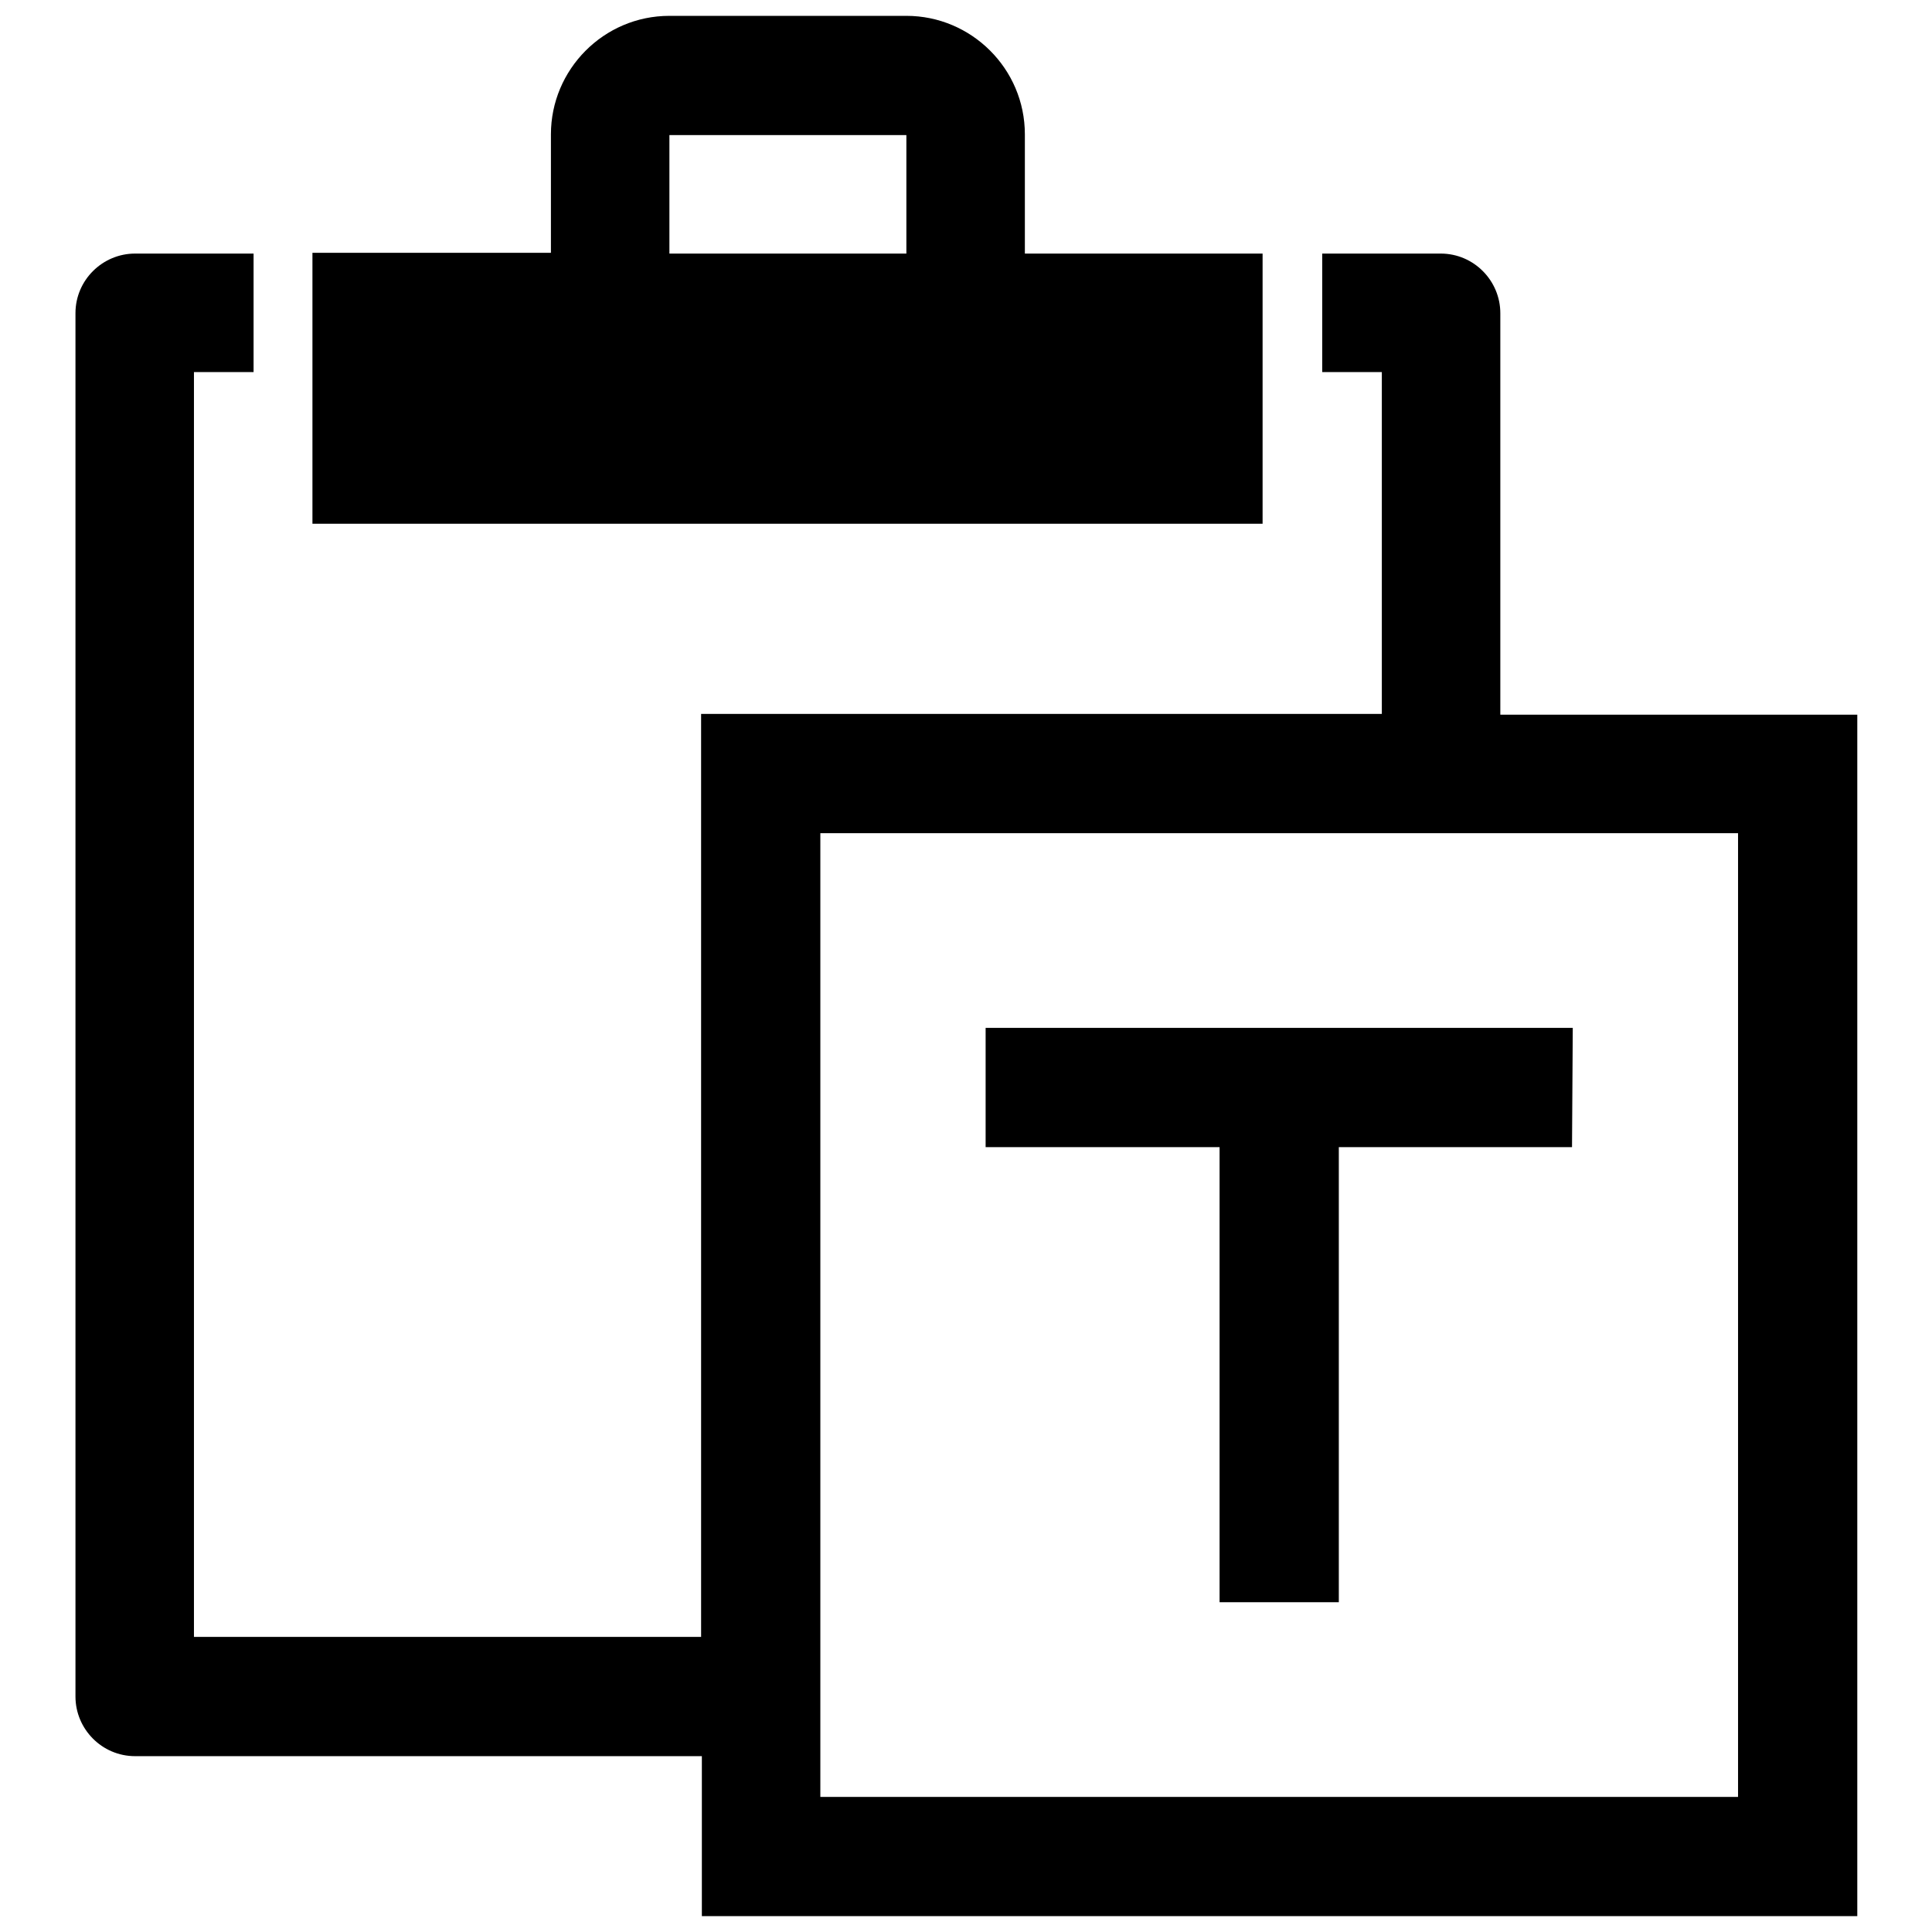
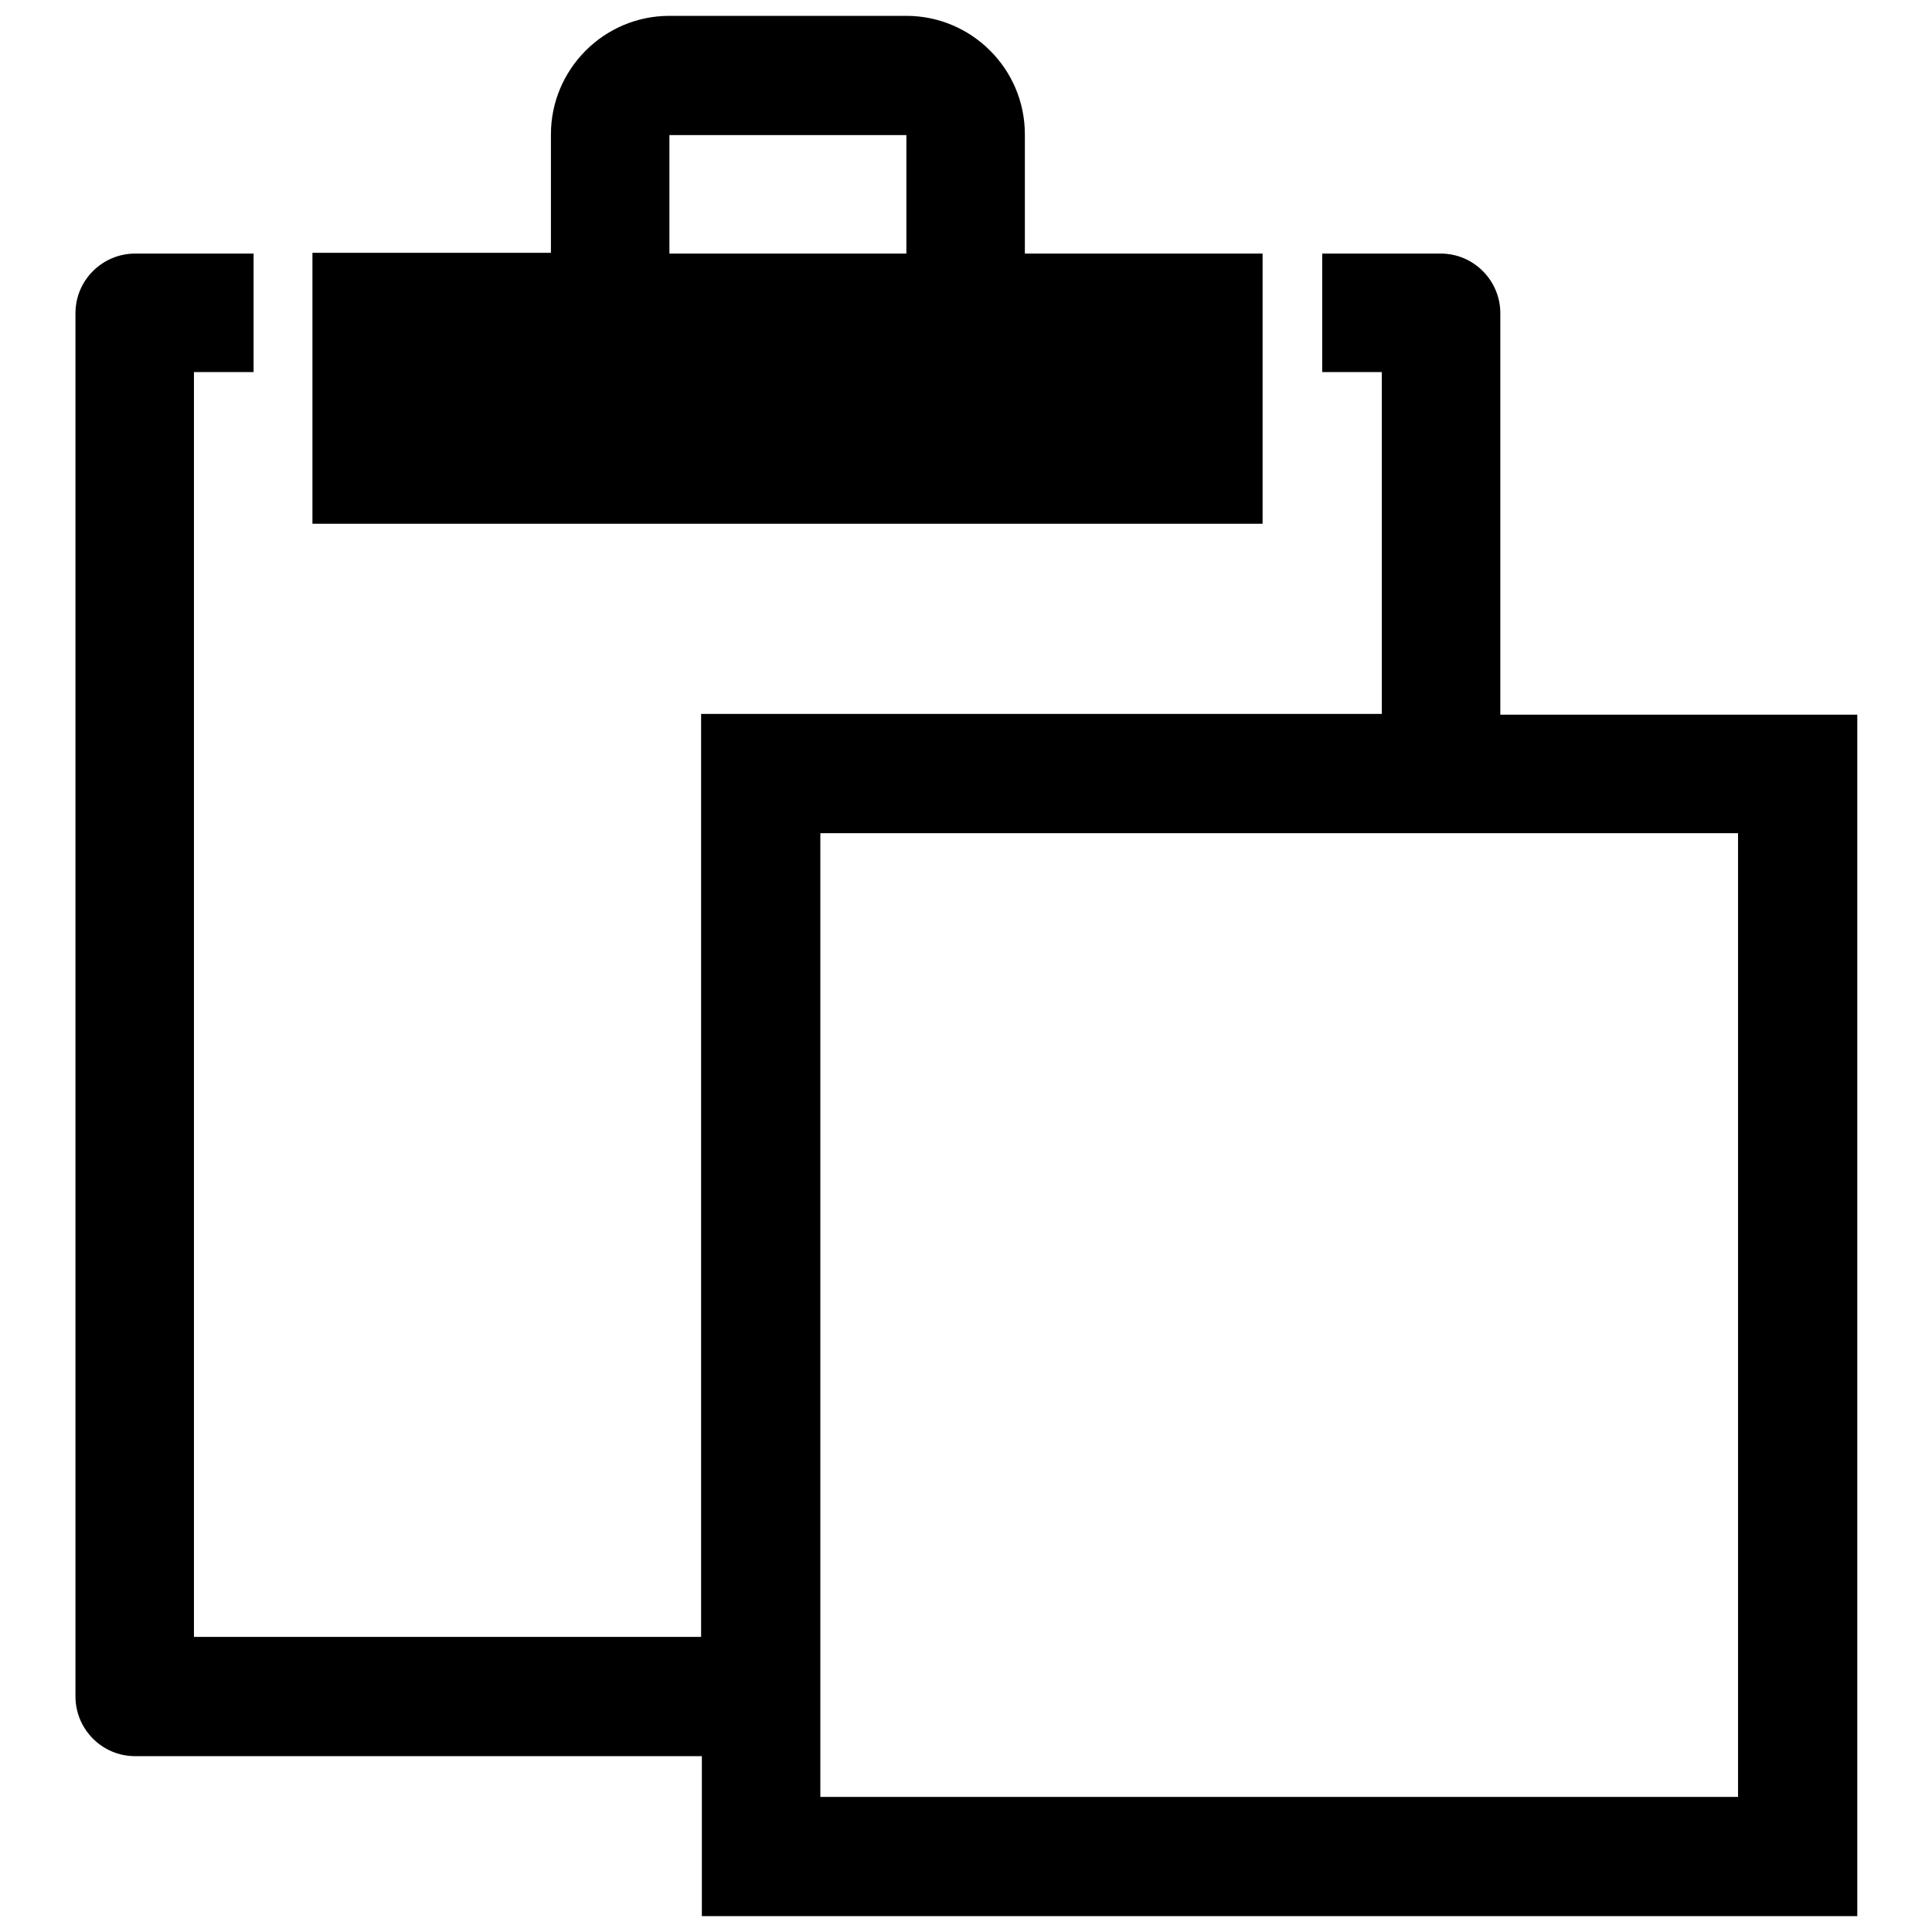
<svg xmlns="http://www.w3.org/2000/svg" version="1.1" x="0px" y="0px" viewBox="0 0 256 256" enable-background="new 0 0 256 256" xml:space="preserve">
  <g>
    <g>
      <path fill="#000000" d="M167.3,33.6h-31.5V17.8c0-8.7-7.1-15.7-15.7-15.7H88.7c-8.7,0-15.7,7.1-15.7,15.7v15.7H41.4v35.9h125.9V33.6L167.3,33.6z M120.1,33.6H88.7V17.9l0,0h31.4l0,0V33.6z M198.8,94.7V41.5c0-4.3-3.5-7.9-7.9-7.9h-15.7v15.7h7.9v45.3H92.9v122.3H25.7V49.3h7.9V33.6H17.9c-4.3,0-7.9,3.5-7.9,7.9v183.3c0,4.3,3.5,7.9,7.9,7.9h75.1v21.2l153.1,0V94.7H198.8z M230.3,238.1H108.7V110.4h121.6L230.3,238.1z" />
-       <path fill="#000000" d="M208.4,136.2h-77.8v15.8h31v60.3h15.8V152h30.9L208.4,136.2L208.4,136.2z" />
    </g>
  </g>
</svg>